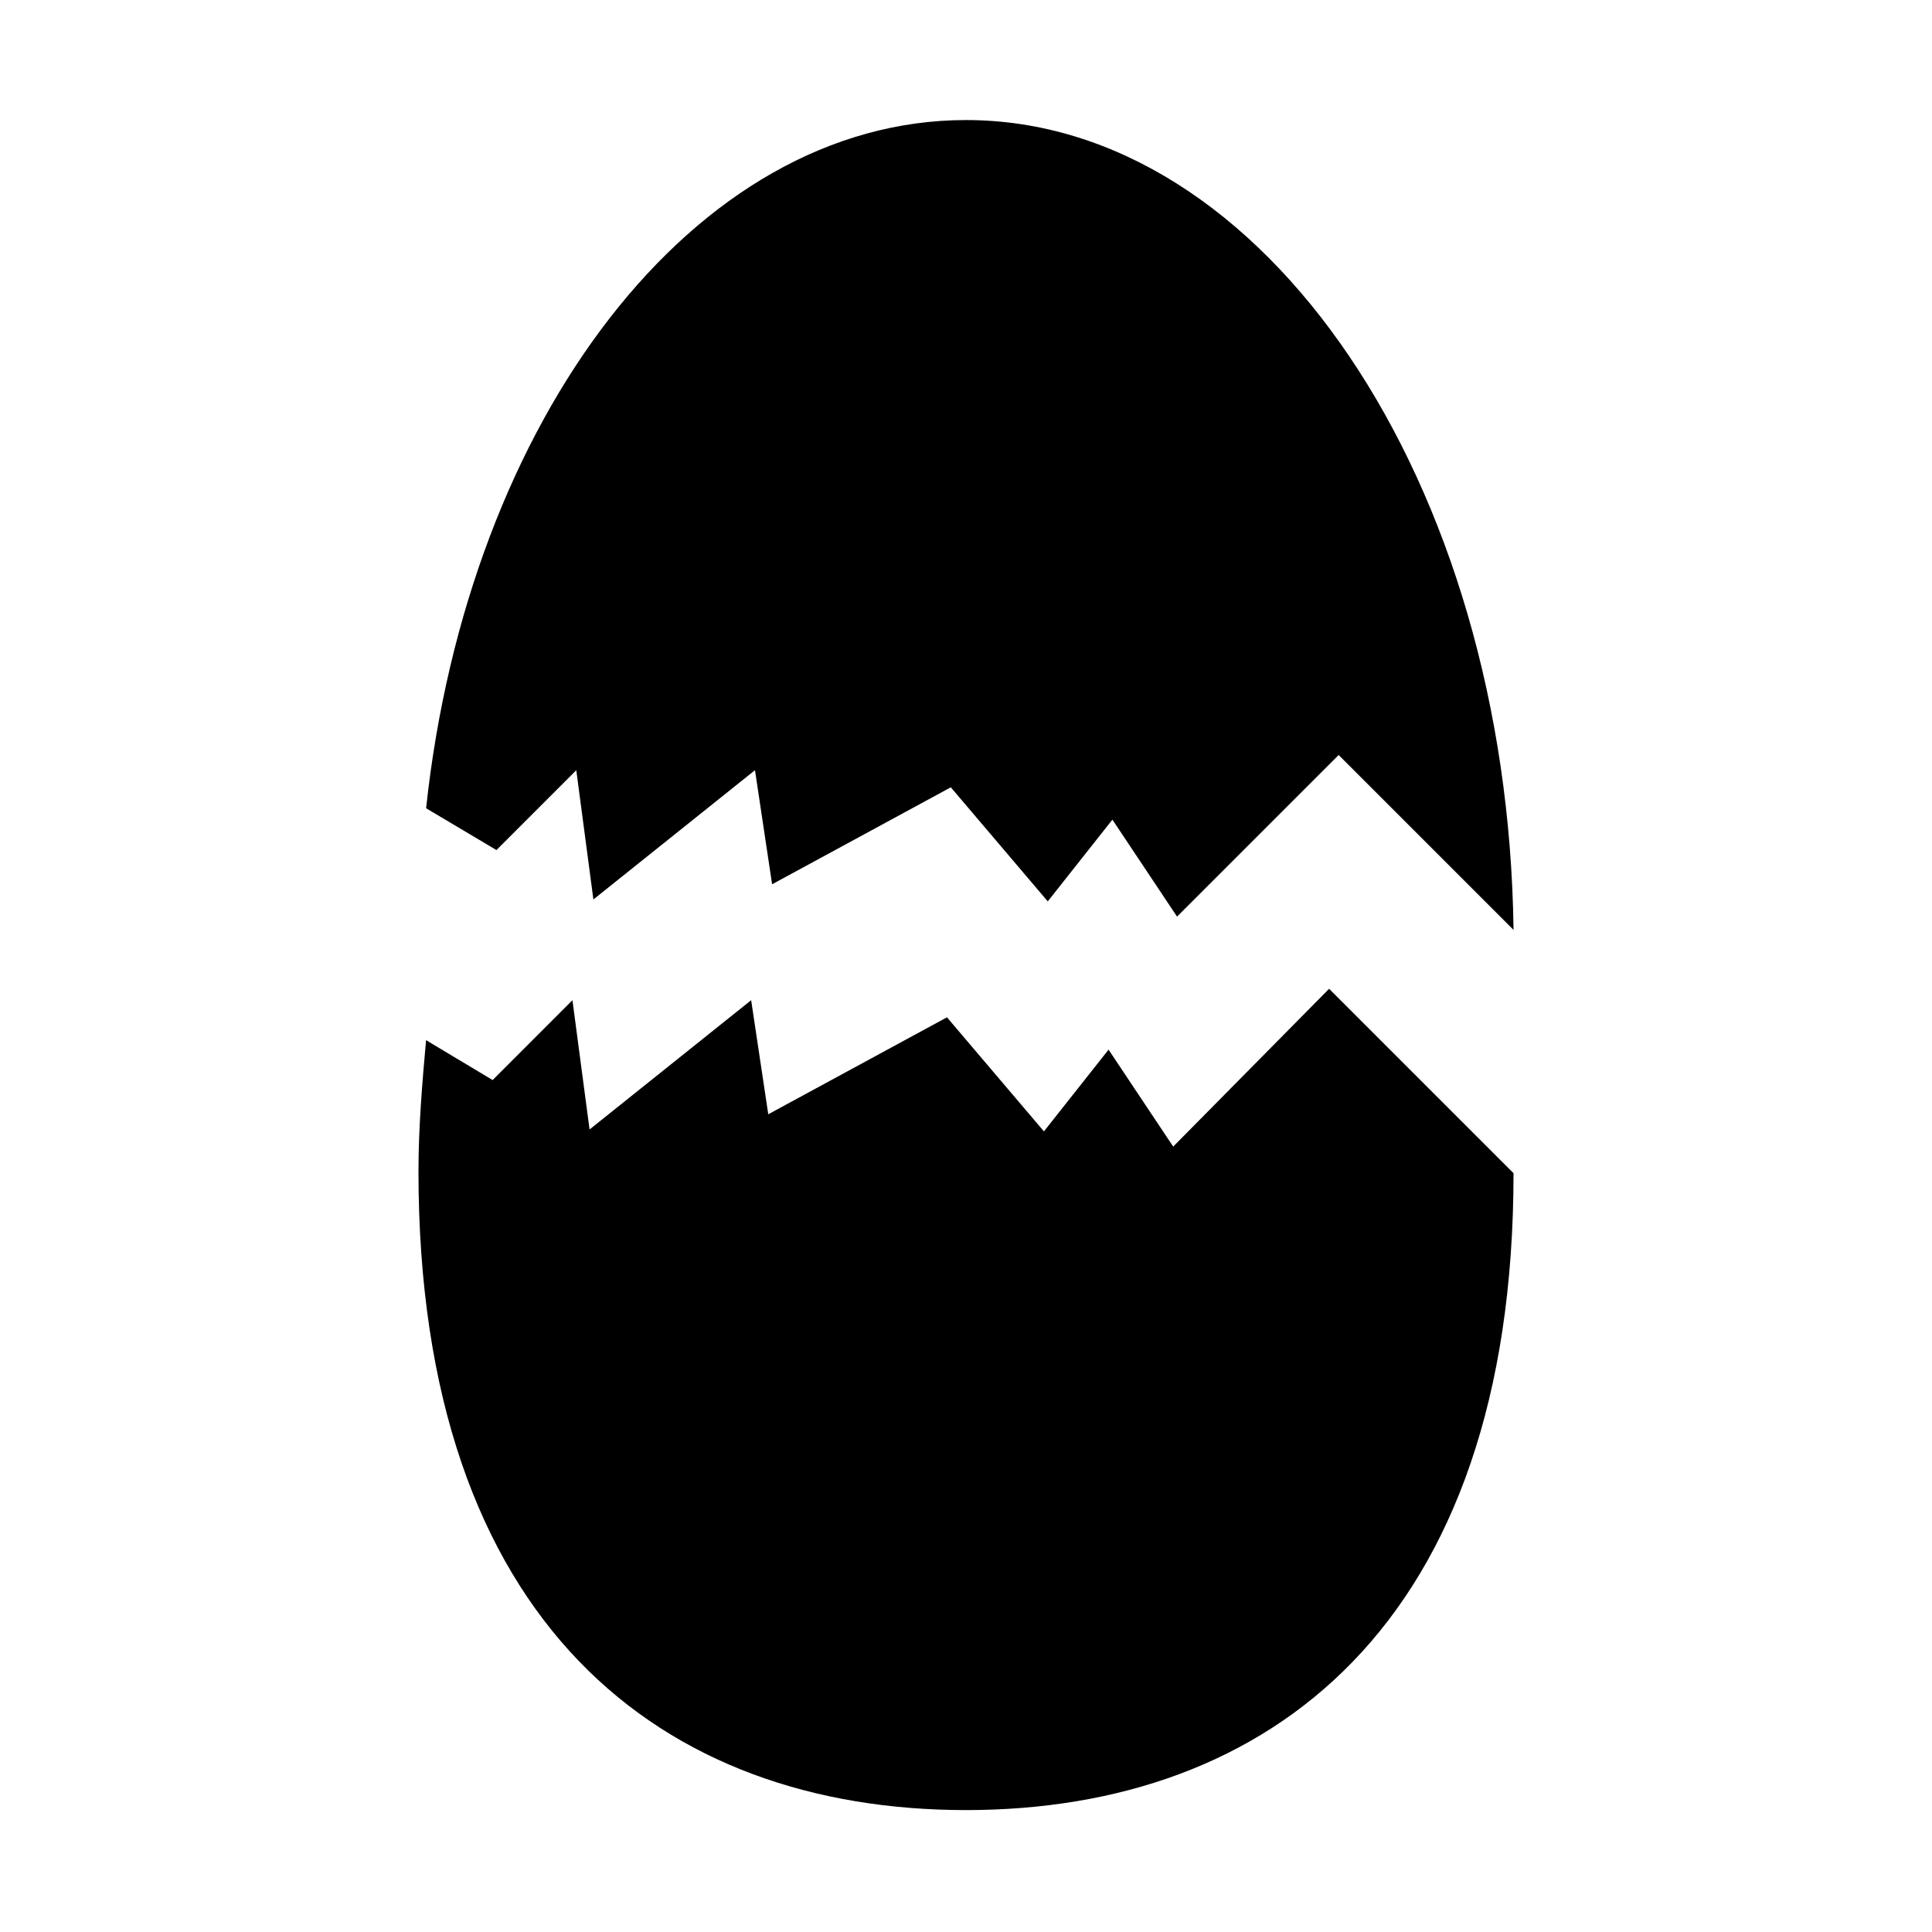
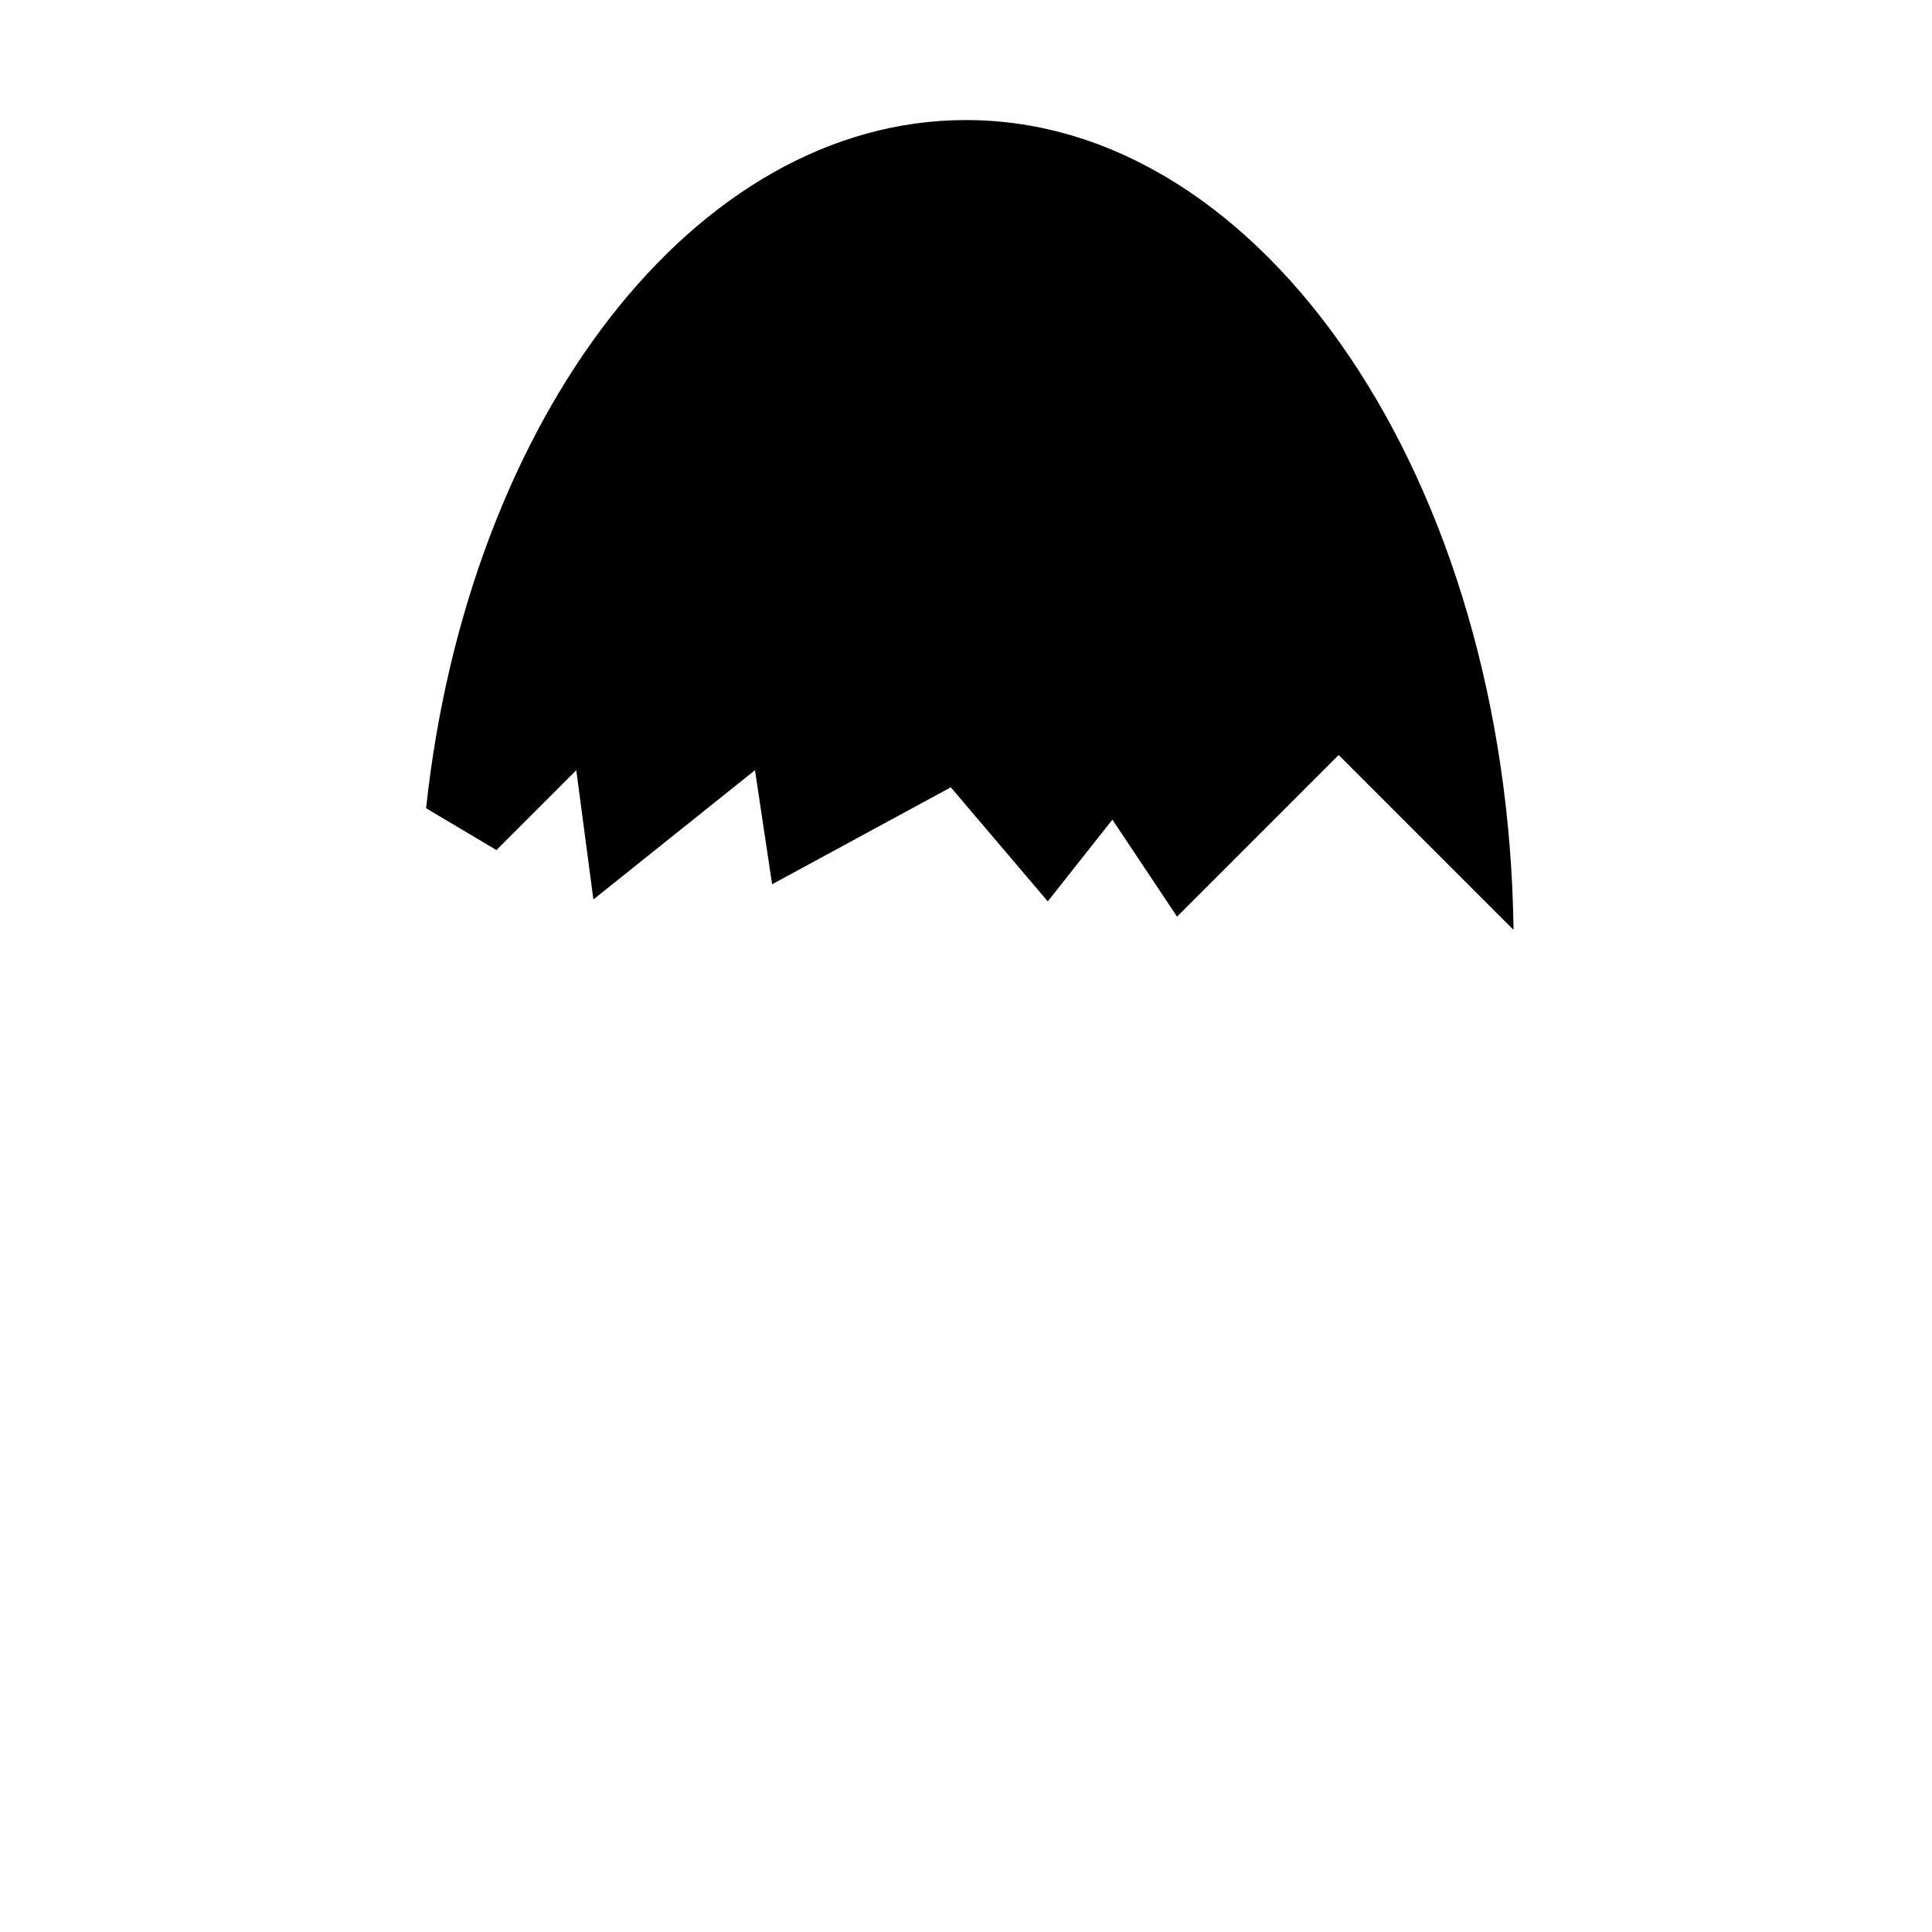
<svg xmlns="http://www.w3.org/2000/svg" fill="#000000" width="800px" height="800px" version="1.1" viewBox="144 144 512 512">
  <g>
-     <path d="m454.91 447.86-17.129-25.695-17.129 21.664-25.695-30.23-47.359 25.695-4.535-30.23-42.824 34.258-4.535-34.258-21.156 21.164-17.633-10.578c-1.008 11.082-2.016 23.176-2.016 34.762 0 120.41 64.992 169.28 145.1 169.28s145.1-48.871 145.1-168.78l-48.871-48.871z" />
    <path d="m296.72 348.11 4.535 34.258 42.824-34.258 4.535 30.23 47.359-25.695 25.695 30.23 17.129-21.664 17.129 25.695 42.824-42.824 46.352 46.352c-1.516-118.9-66.004-214.62-145.1-214.62-72.043 0-132 79.098-143.08 182.38l18.641 11.082z" />
  </g>
</svg>